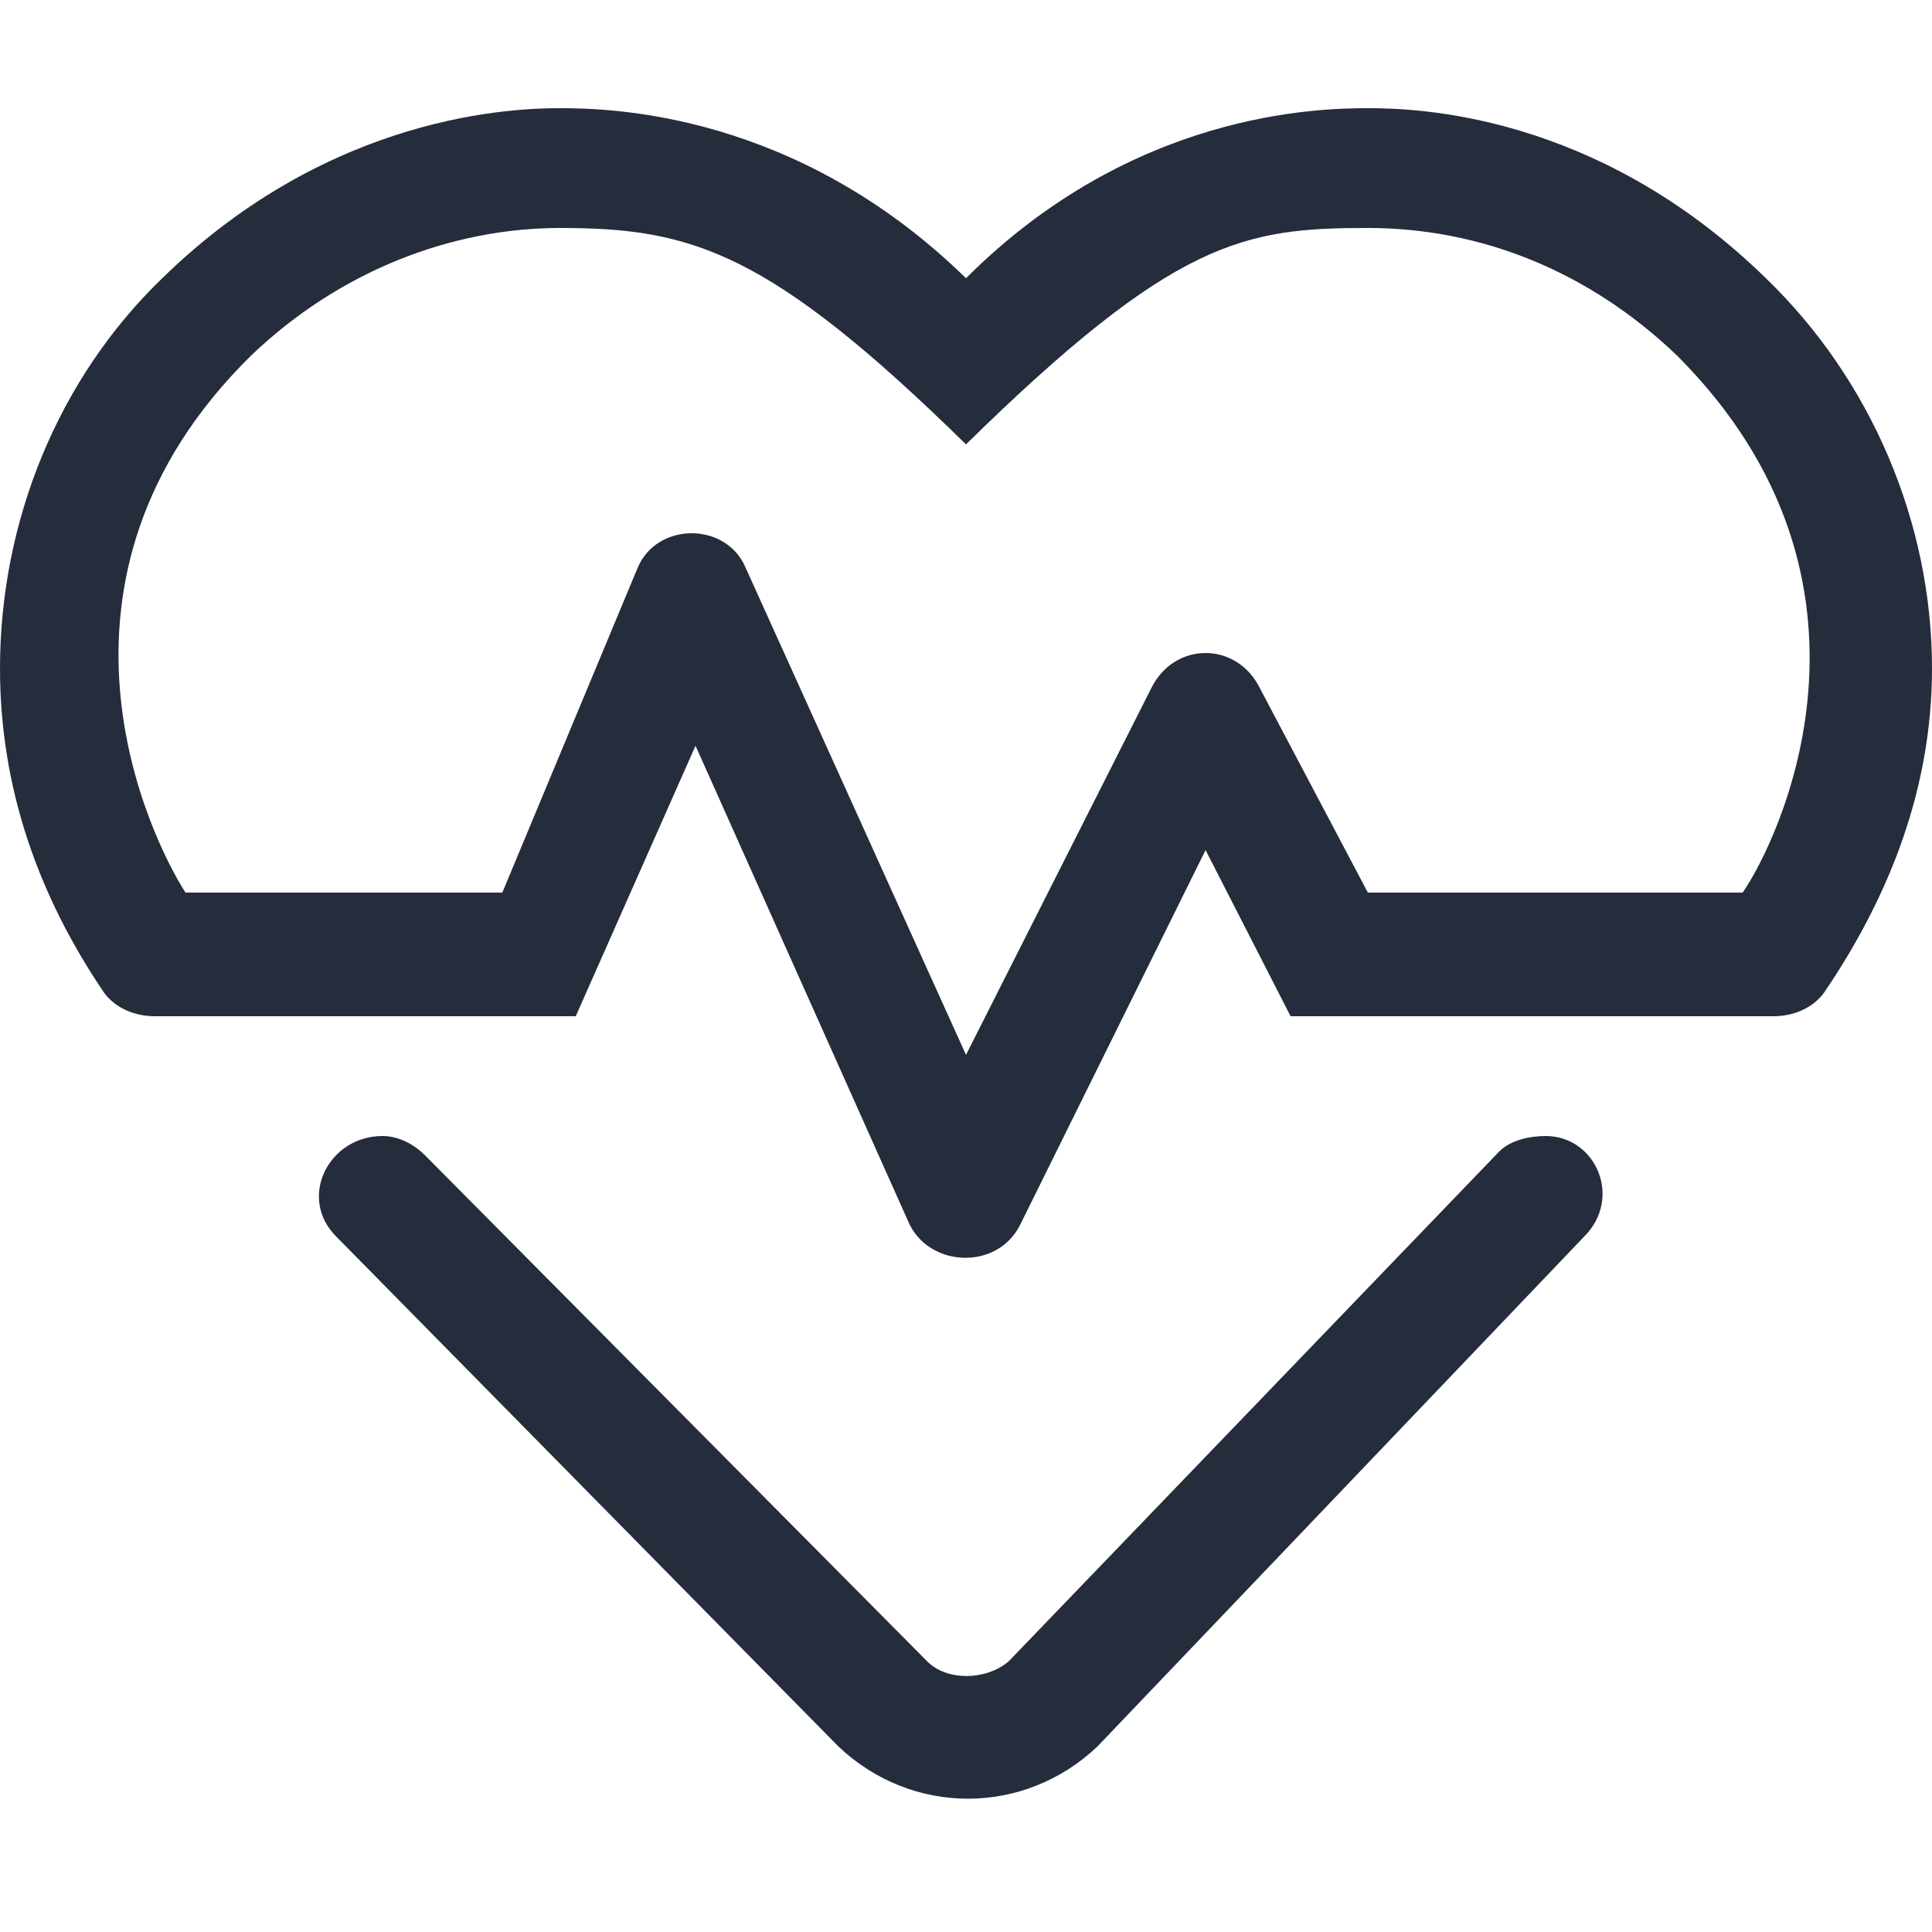
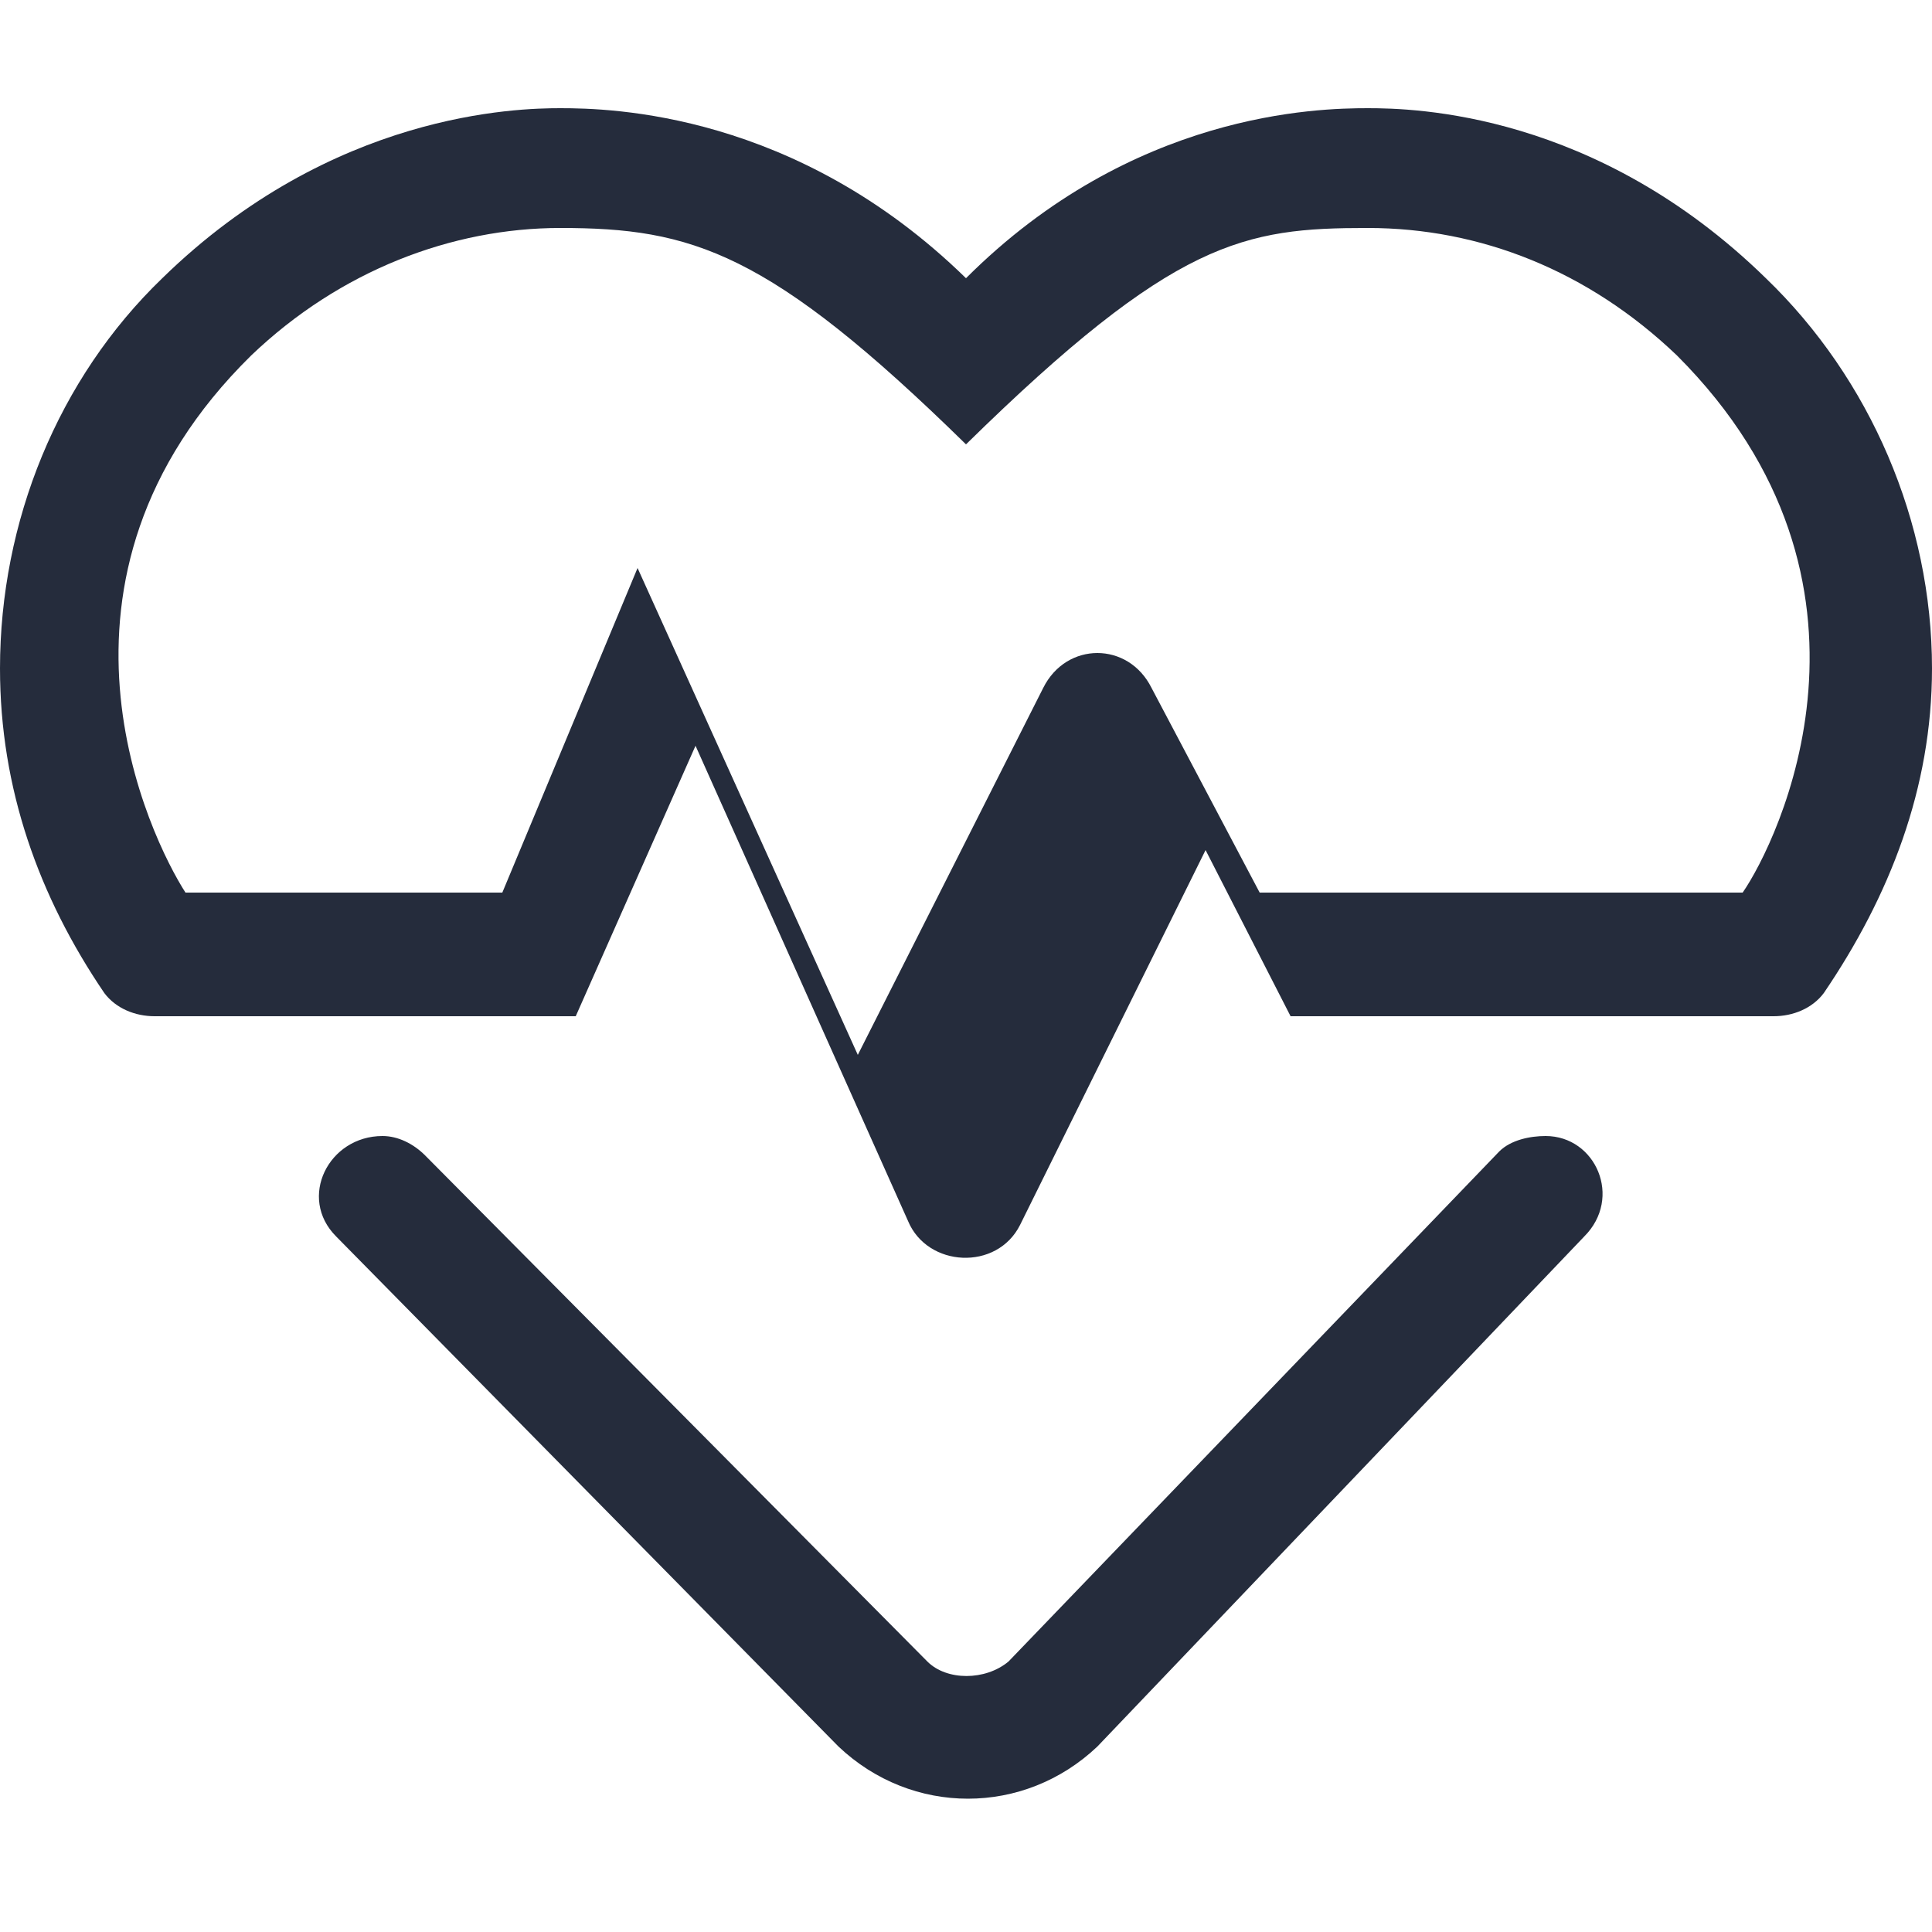
<svg xmlns="http://www.w3.org/2000/svg" version="1.2" viewBox="0 0 50 50" width="50" height="50">
  <style>.a{fill:#252c3c}</style>
-   <path fill-rule="evenodd" class="a" d="m45.7 7.2c2.7 2.6 4.3 6.3 4.3 10.1 0 3.1-1.1 5.9-2.8 8.4-0.3 0.4-0.8 0.6-1.3 0.6h-12.5l-2.2-4.3-4.8 9.7c-0.6 1.2-2.4 1.1-2.9-0.1l-5.5-12.3-3.1 7h-10.9c-0.5 0-1-0.2-1.3-0.6-1.7-2.5-2.7-5.3-2.7-8.4 0-3.8 1.5-7.5 4.2-10.1 4.4-4.3 9.2-4.4 10.3-4.4 1.3 0 6.1 0.1 10.5 4.4 4.3-4.3 9.1-4.4 10.4-4.4 1.2 0 5.9 0.1 10.3 4.4zm-0.6 15.9c0.9-1.3 4.2-8-1.7-13.9-2.3-2.2-5.1-3.3-8-3.3-3.2 0-5 0.3-10.4 5.6-5.1-5-7.1-5.6-10.5-5.6-2.8 0-5.7 1.1-8 3.3-5.9 5.8-2.6 12.5-1.7 13.9h8.2l3.5-8.4c0.5-1.2 2.3-1.2 2.8 0l5.7 12.6 4.8-9.5c0.6-1.2 2.2-1.2 2.8 0l2.8 5.3zm-5.1 6.3c1.3 0 2 1.6 1 2.6l-12.6 13.2c-1.9 1.8-4.8 1.8-6.7 0l-13-13.2c-1-1-0.2-2.6 1.2-2.6 0.4 0 0.8 0.2 1.1 0.5l13 13.1c0.5 0.5 1.5 0.5 2.1 0l12.7-13.2c0.3-0.3 0.8-0.4 1.2-0.4z" />
+   <path fill-rule="evenodd" class="a" d="m45.7 7.2c2.7 2.6 4.3 6.3 4.3 10.1 0 3.1-1.1 5.9-2.8 8.4-0.3 0.4-0.8 0.6-1.3 0.6h-12.5l-2.2-4.3-4.8 9.7c-0.6 1.2-2.4 1.1-2.9-0.1l-5.5-12.3-3.1 7h-10.9c-0.5 0-1-0.2-1.3-0.6-1.7-2.5-2.7-5.3-2.7-8.4 0-3.8 1.5-7.5 4.2-10.1 4.4-4.3 9.2-4.4 10.3-4.4 1.3 0 6.1 0.1 10.5 4.4 4.3-4.3 9.1-4.4 10.4-4.4 1.2 0 5.9 0.1 10.3 4.4zm-0.6 15.9c0.9-1.3 4.2-8-1.7-13.9-2.3-2.2-5.1-3.3-8-3.3-3.2 0-5 0.3-10.4 5.6-5.1-5-7.1-5.6-10.5-5.6-2.8 0-5.7 1.1-8 3.3-5.9 5.8-2.6 12.5-1.7 13.9h8.2l3.5-8.4l5.7 12.6 4.8-9.5c0.6-1.2 2.2-1.2 2.8 0l2.8 5.3zm-5.1 6.3c1.3 0 2 1.6 1 2.6l-12.6 13.2c-1.9 1.8-4.8 1.8-6.7 0l-13-13.2c-1-1-0.2-2.6 1.2-2.6 0.4 0 0.8 0.2 1.1 0.5l13 13.1c0.5 0.5 1.5 0.5 2.1 0l12.7-13.2c0.3-0.3 0.8-0.4 1.2-0.4z" />
</svg>